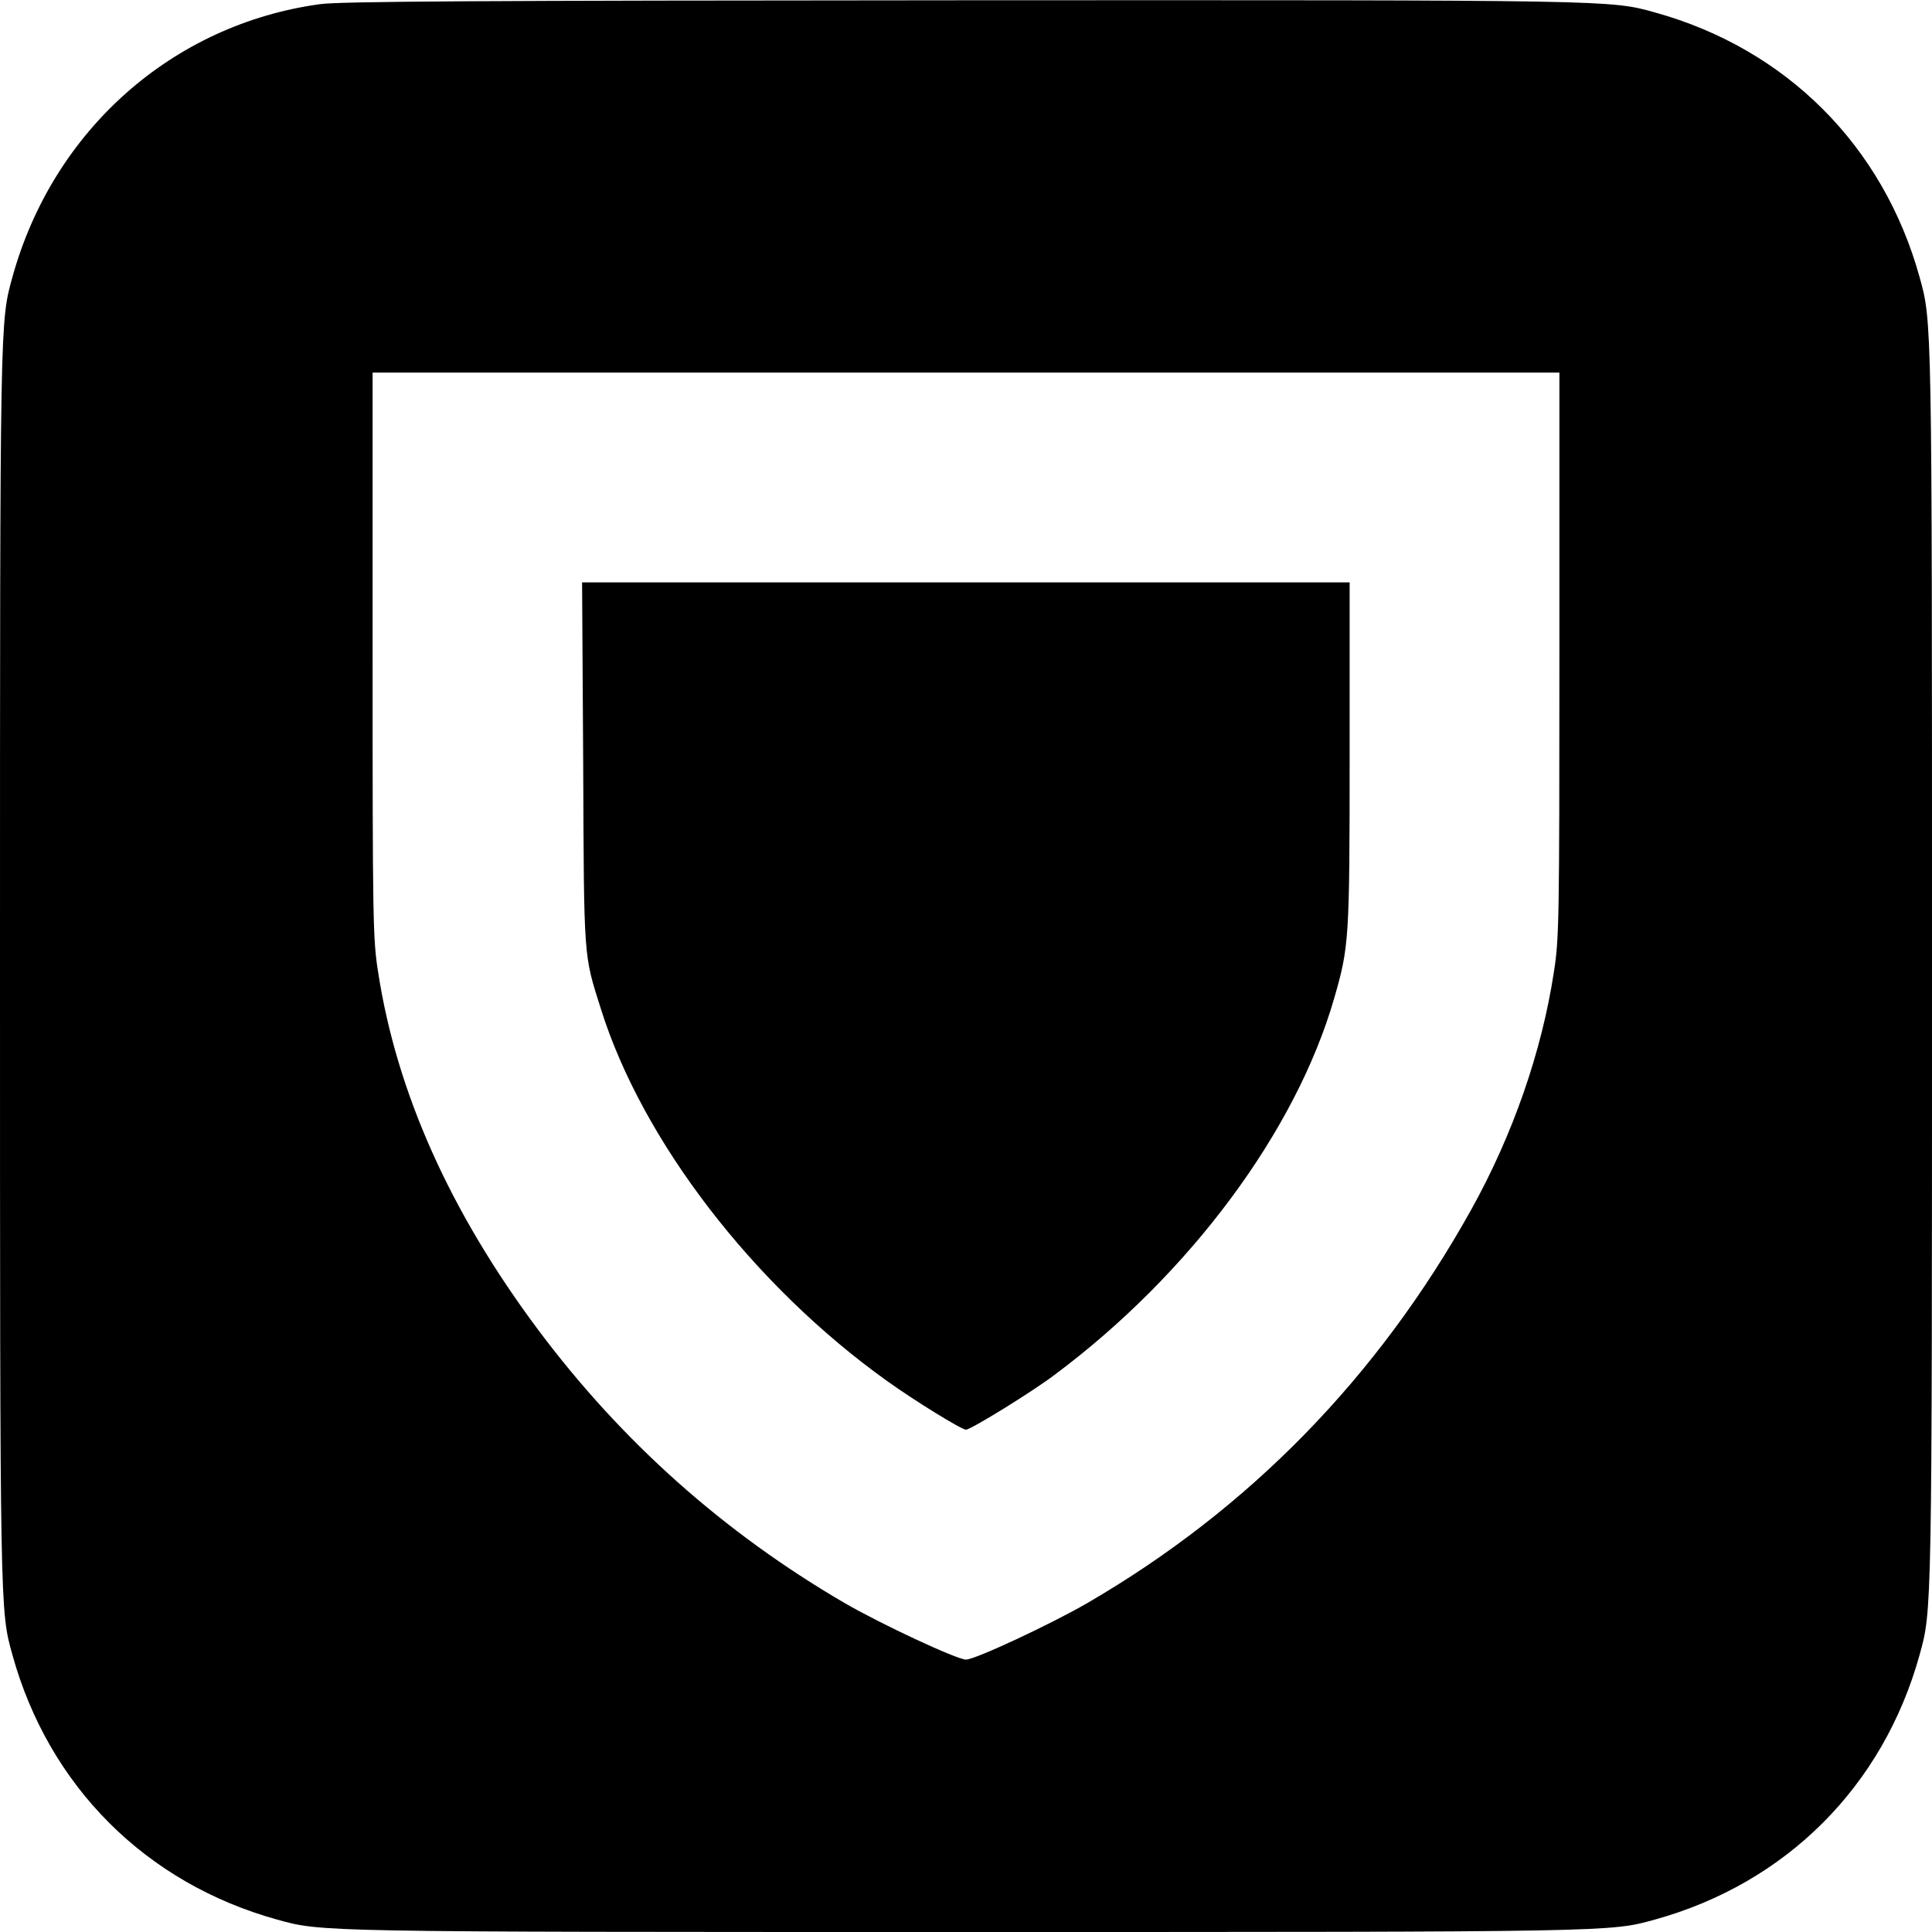
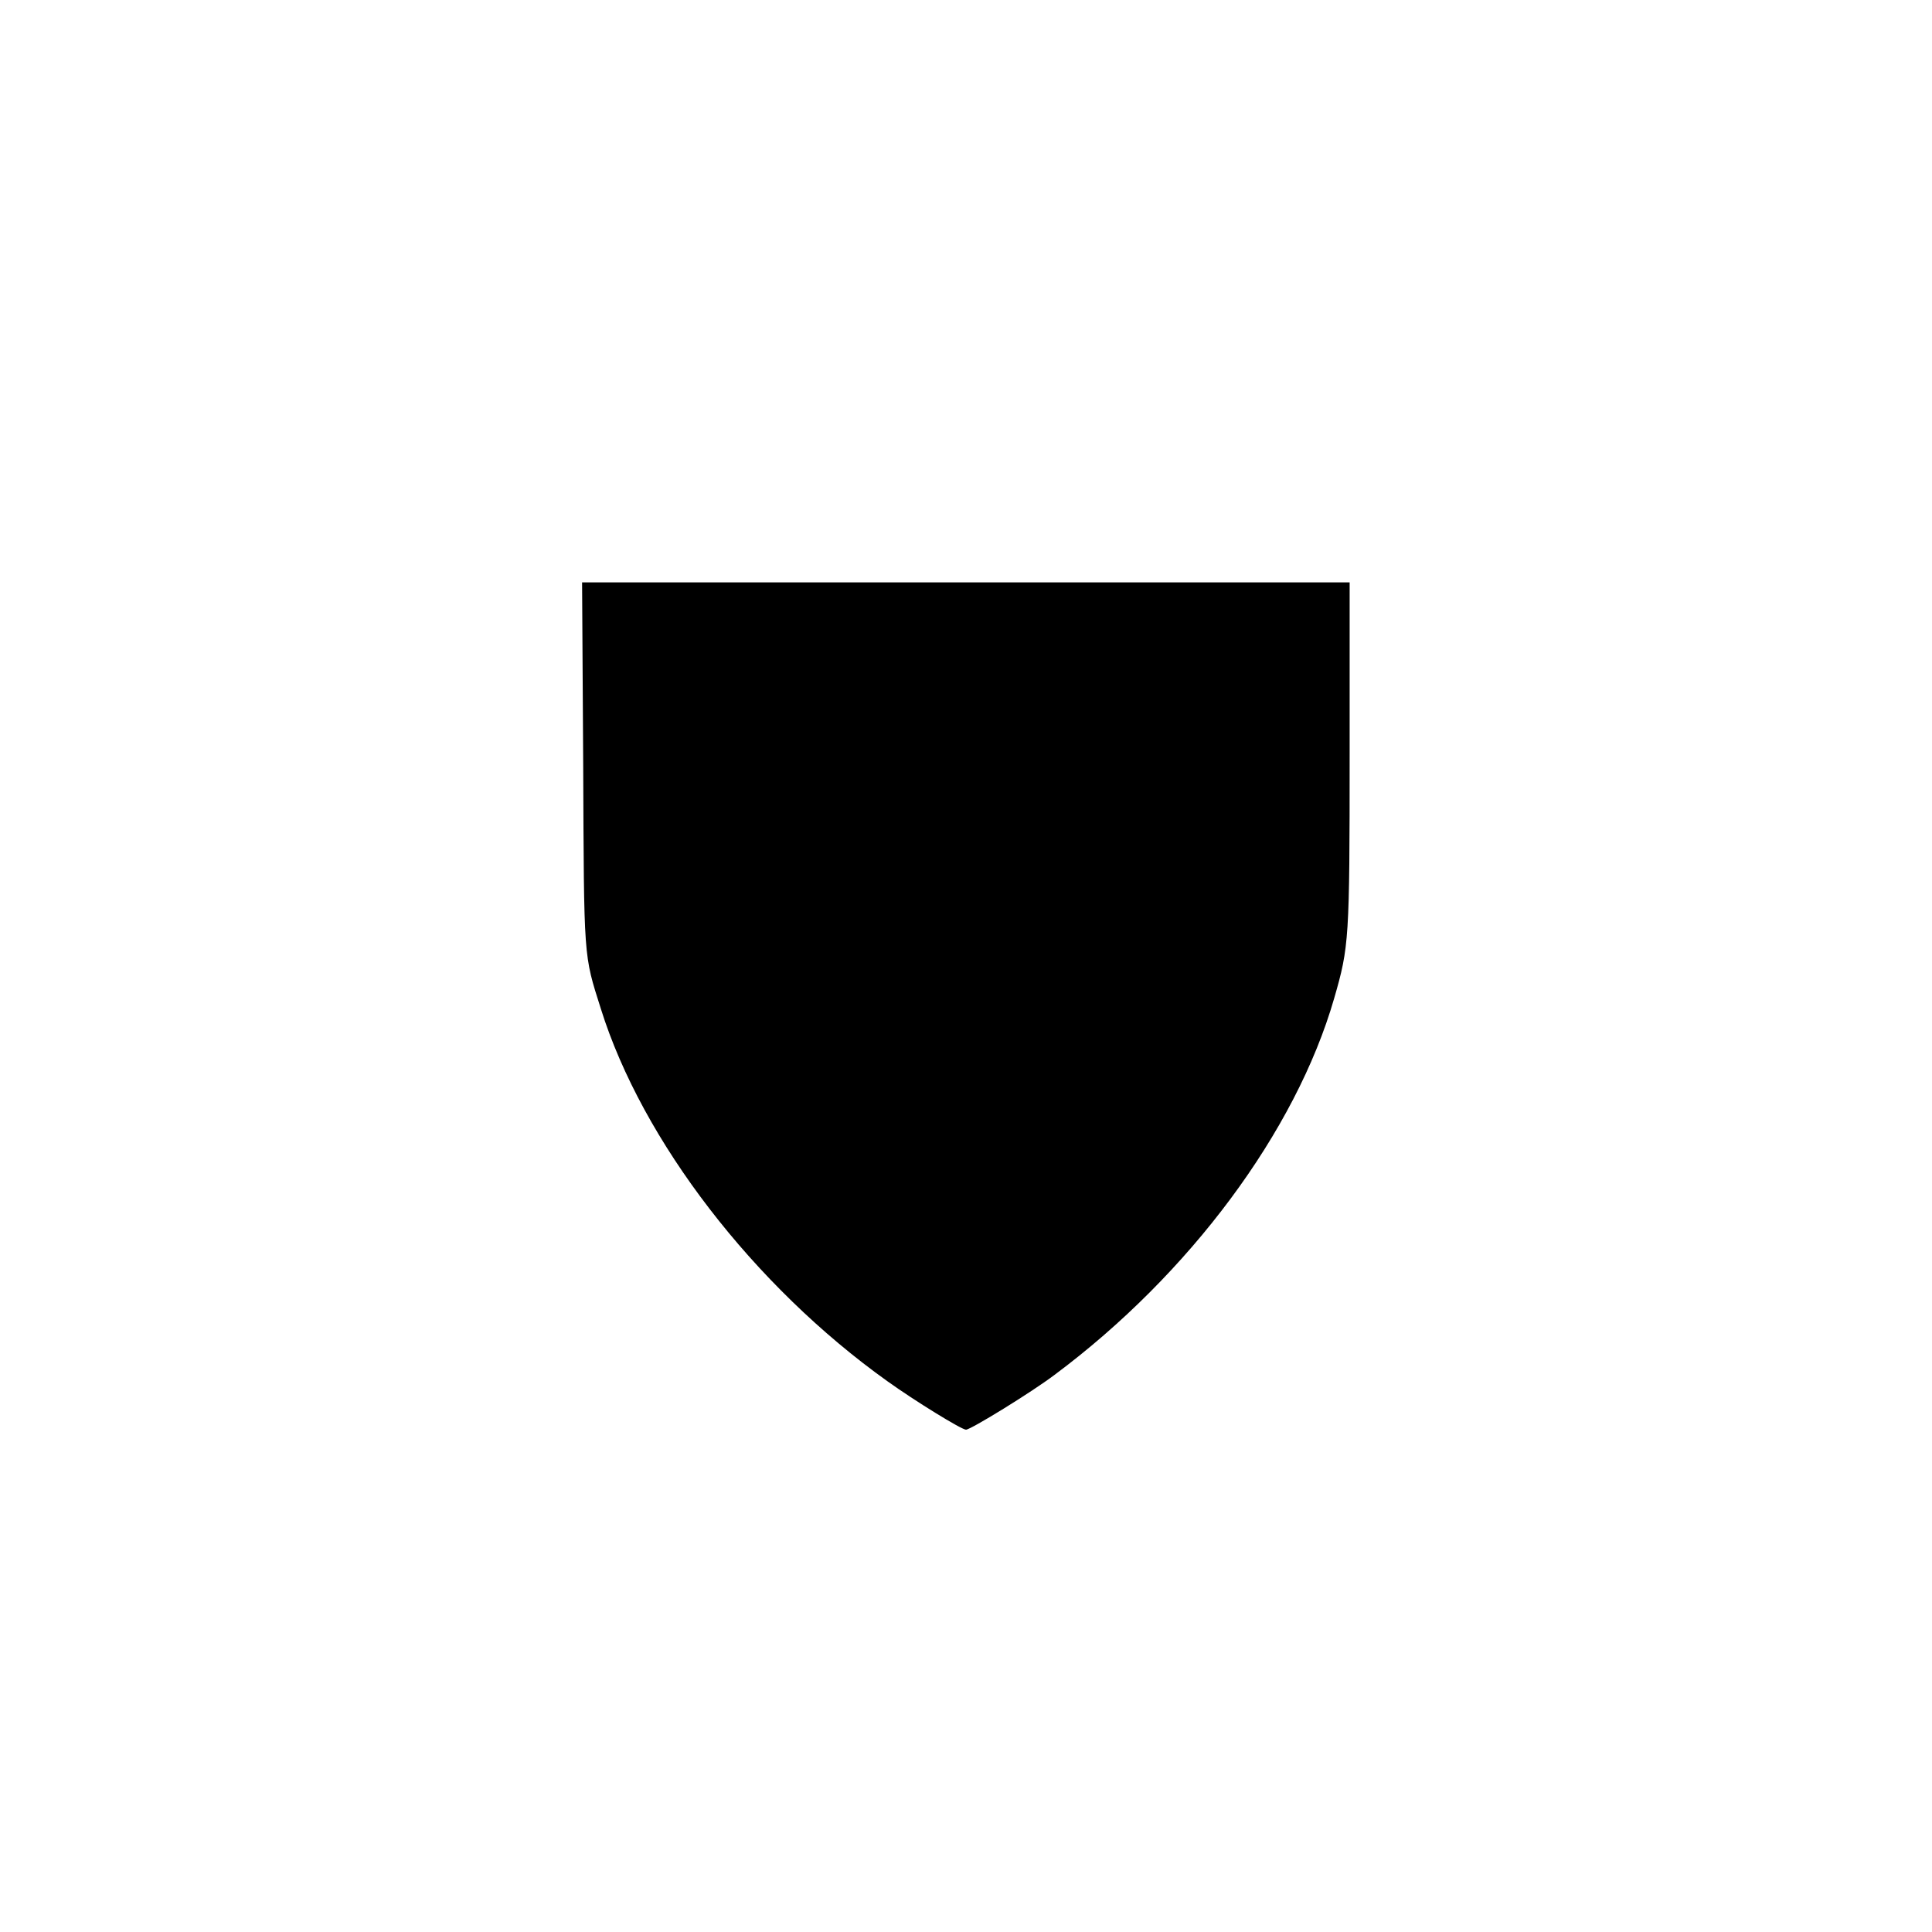
<svg xmlns="http://www.w3.org/2000/svg" version="1.0" width="700pt" height="700pt" viewBox="0 0 700 700" preserveAspectRatio="xMidYMid meet">
  <g transform="translate(0,700) scale(0.1,-0.1)" fill="#000000" stroke="none">
-     <path d="M1160 6985 c-535 -73 -968 -457 -1115 -989 -45 -162 -45 -145 -45 -2496 0 -2351 0 -2334 45 -2496 132 -476 483 -827 959 -959 162 -45 145 -45 2496 -45 2351 0 2334 0 2496 45 476 132 827 483 959 959 45 162 45 145 45 2496 0 2351 0 2334 -45 2496 -132 476 -483 827 -959 959 -162 45 -144 45 -2506 44 -1774 -1 -2255 -4 -2330 -14z m4490 -2357 c0 -966 -1 -1030 -20 -1150 -44 -289 -149 -590 -299 -860 -338 -607 -803 -1084 -1391 -1426 -133 -77 -407 -205 -440 -205 -33 0 -307 128 -440 205 -437 255 -807 584 -1111 991 -318 426 -512 859 -579 1295 -19 120 -20 184 -20 1150 l0 1022 2150 0 2150 0 0 -1022z" />
    <path d="M2113 4233 c3 -716 1 -689 64 -888 150 -479 554 -1004 1039 -1350 99 -71 268 -175 284 -175 17 0 238 136 320 198 490 365 875 883 1014 1365 54 187 56 213 56 885 l0 622 -1390 0 -1391 0 4 -657z" />
  </g>
</svg>